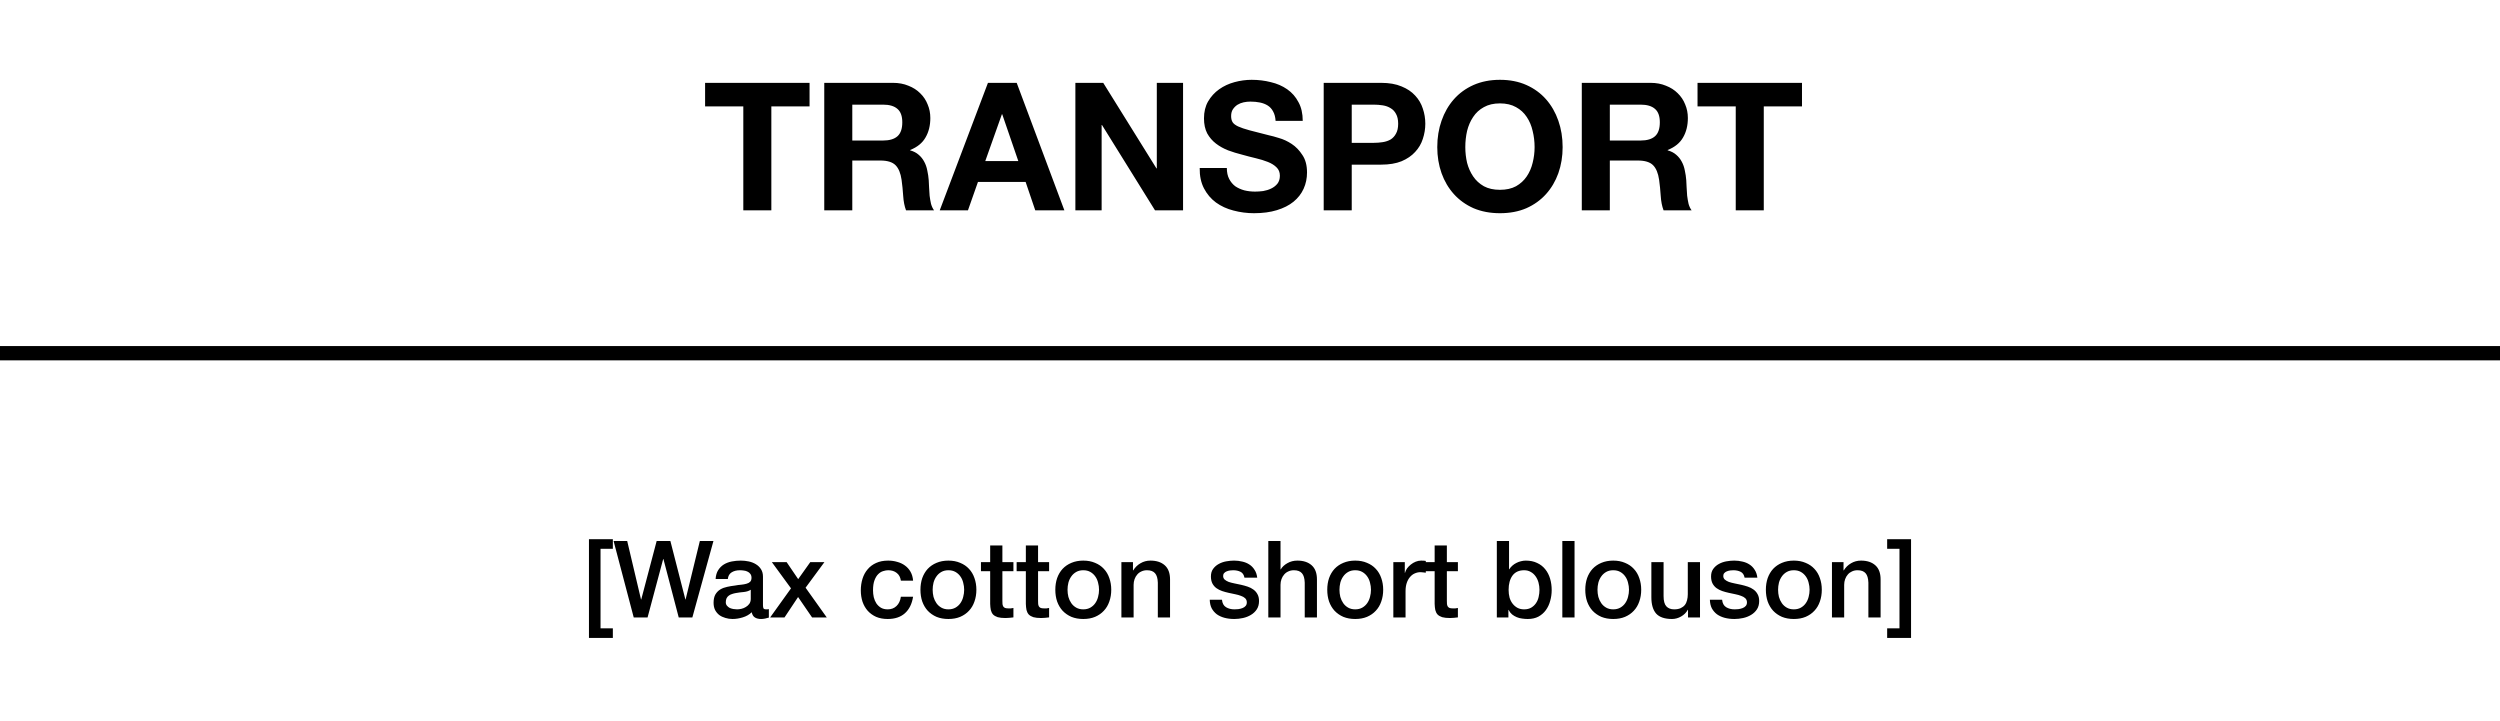
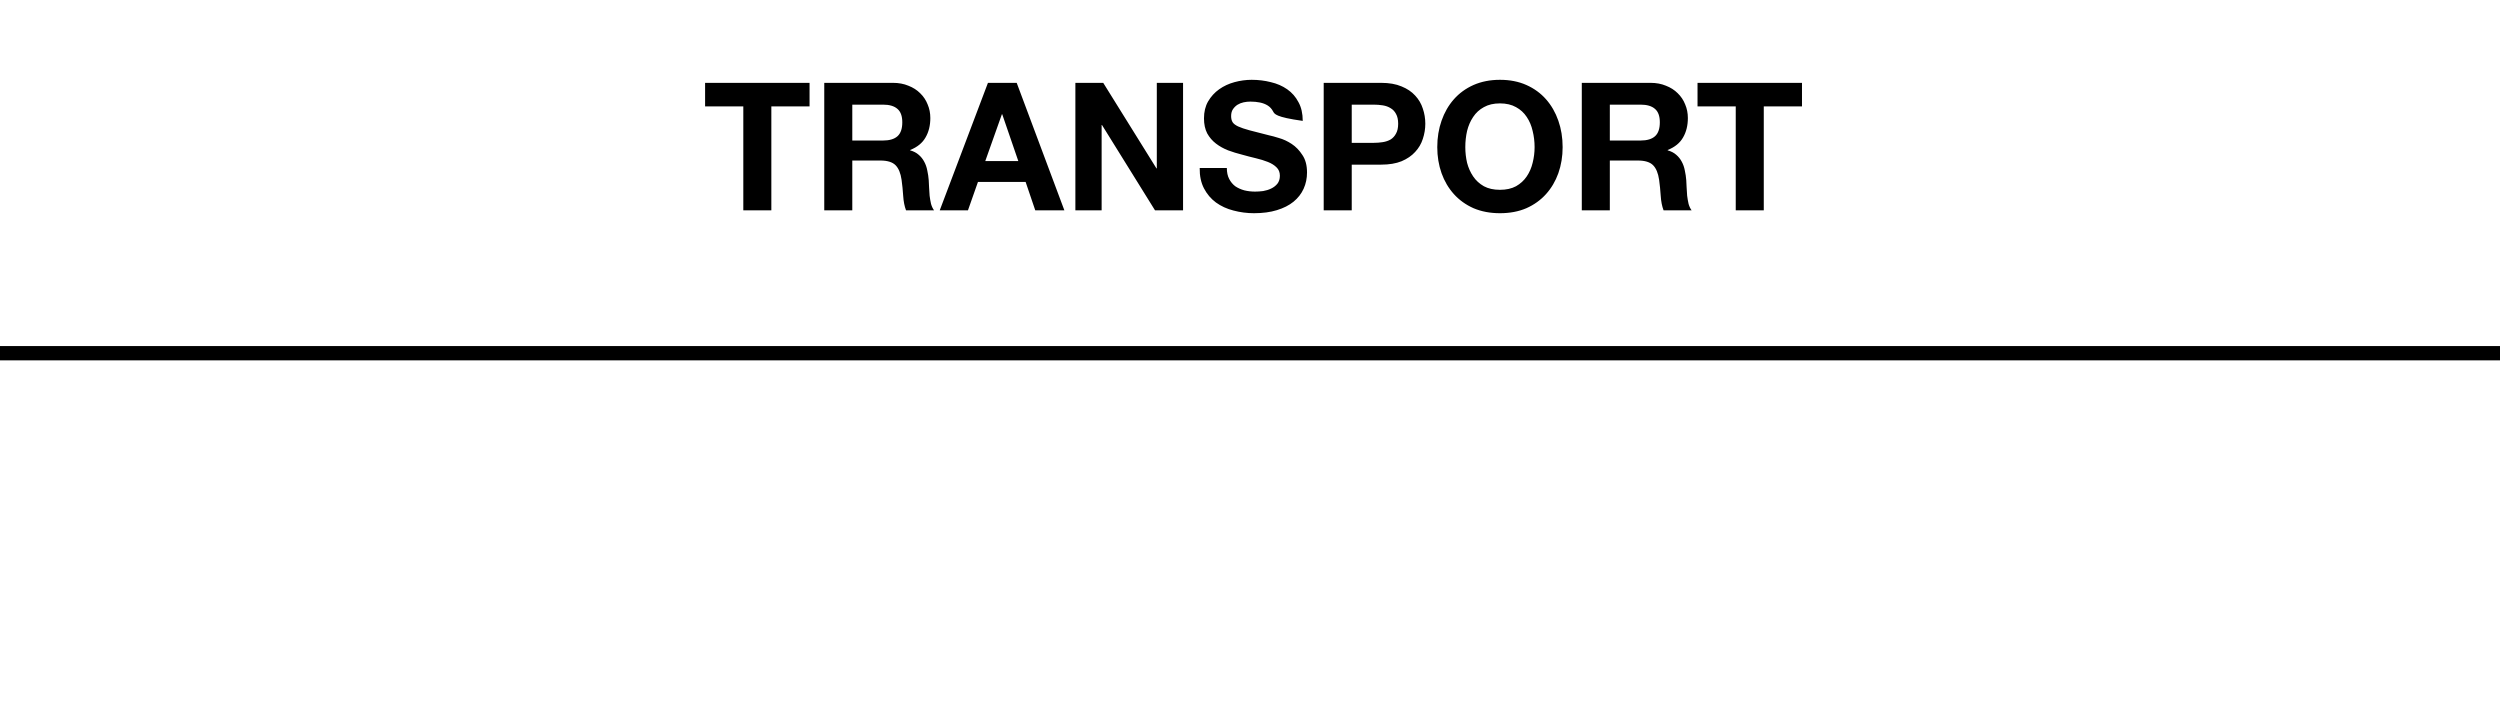
<svg xmlns="http://www.w3.org/2000/svg" width="350" height="101" viewBox="0 0 350 101" fill="none">
-   <path d="M104.063 14.899H98.713V11.599H113.338V14.899H107.988V29.449H104.063V14.899ZM119.321 19.674H123.621C124.521 19.674 125.196 19.474 125.646 19.074C126.096 18.674 126.321 18.024 126.321 17.124C126.321 16.258 126.096 15.633 125.646 15.249C125.196 14.849 124.521 14.649 123.621 14.649H119.321V19.674ZM115.396 11.599H125.021C125.821 11.599 126.538 11.733 127.171 11.999C127.821 12.249 128.371 12.599 128.821 13.049C129.288 13.499 129.638 14.024 129.871 14.624C130.121 15.208 130.246 15.841 130.246 16.524C130.246 17.574 130.021 18.483 129.571 19.249C129.138 20.016 128.421 20.599 127.421 20.999V21.049C127.905 21.183 128.305 21.391 128.621 21.674C128.938 21.941 129.196 22.266 129.396 22.649C129.596 23.016 129.738 23.424 129.821 23.874C129.921 24.324 129.988 24.774 130.021 25.224C130.038 25.508 130.055 25.841 130.071 26.224C130.088 26.608 130.113 26.999 130.146 27.399C130.196 27.799 130.263 28.183 130.346 28.549C130.446 28.899 130.588 29.199 130.771 29.449H126.846C126.63 28.883 126.496 28.208 126.446 27.424C126.396 26.641 126.321 25.891 126.221 25.174C126.088 24.241 125.805 23.558 125.371 23.124C124.938 22.691 124.23 22.474 123.246 22.474H119.321V29.449H115.396V11.599ZM137.938 22.549H142.563L140.313 15.999H140.263L137.938 22.549ZM138.313 11.599H142.338L149.013 29.449H144.938L143.588 25.474H136.913L135.513 29.449H131.563L138.313 11.599ZM150.553 11.599H154.453L161.903 23.574H161.953V11.599H165.628V29.449H161.703L154.278 17.499H154.228V29.449H150.553V11.599ZM171.758 23.524C171.758 24.124 171.866 24.633 172.083 25.049C172.3 25.466 172.583 25.808 172.933 26.074C173.3 26.324 173.725 26.516 174.208 26.649C174.691 26.766 175.191 26.824 175.708 26.824C176.058 26.824 176.433 26.799 176.833 26.749C177.233 26.683 177.608 26.566 177.958 26.399C178.308 26.233 178.6 26.008 178.833 25.724C179.066 25.424 179.183 25.049 179.183 24.599C179.183 24.116 179.025 23.724 178.708 23.424C178.408 23.124 178.008 22.874 177.508 22.674C177.008 22.474 176.441 22.299 175.808 22.149C175.175 21.999 174.533 21.833 173.883 21.649C173.216 21.483 172.566 21.283 171.933 21.049C171.3 20.799 170.733 20.483 170.233 20.099C169.733 19.716 169.325 19.241 169.008 18.674C168.708 18.091 168.558 17.391 168.558 16.574C168.558 15.658 168.75 14.866 169.133 14.199C169.533 13.516 170.05 12.949 170.683 12.499C171.316 12.049 172.033 11.716 172.833 11.499C173.633 11.283 174.433 11.174 175.233 11.174C176.166 11.174 177.058 11.283 177.908 11.499C178.775 11.699 179.541 12.033 180.208 12.499C180.875 12.966 181.4 13.566 181.783 14.299C182.183 15.016 182.383 15.891 182.383 16.924H178.583C178.55 16.391 178.433 15.949 178.233 15.599C178.05 15.249 177.8 14.974 177.483 14.774C177.166 14.574 176.8 14.433 176.383 14.349C175.983 14.266 175.541 14.224 175.058 14.224C174.741 14.224 174.425 14.258 174.108 14.324C173.791 14.391 173.5 14.508 173.233 14.674C172.983 14.841 172.775 15.049 172.608 15.299C172.441 15.549 172.358 15.866 172.358 16.249C172.358 16.599 172.425 16.883 172.558 17.099C172.691 17.316 172.95 17.516 173.333 17.699C173.733 17.883 174.275 18.066 174.958 18.249C175.658 18.433 176.566 18.666 177.683 18.949C178.016 19.016 178.475 19.141 179.058 19.324C179.658 19.491 180.25 19.766 180.833 20.149C181.416 20.533 181.916 21.049 182.333 21.699C182.766 22.333 182.983 23.149 182.983 24.149C182.983 24.966 182.825 25.724 182.508 26.424C182.191 27.124 181.716 27.733 181.083 28.249C180.466 28.749 179.691 29.141 178.758 29.424C177.841 29.708 176.775 29.849 175.558 29.849C174.575 29.849 173.616 29.724 172.683 29.474C171.766 29.241 170.95 28.866 170.233 28.349C169.533 27.833 168.975 27.174 168.558 26.374C168.141 25.574 167.941 24.624 167.958 23.524H171.758ZM189.243 19.999H192.293C192.743 19.999 193.177 19.966 193.593 19.899C194.01 19.833 194.377 19.708 194.693 19.524C195.01 19.324 195.26 19.049 195.443 18.699C195.643 18.349 195.743 17.891 195.743 17.324C195.743 16.758 195.643 16.299 195.443 15.949C195.26 15.599 195.01 15.333 194.693 15.149C194.377 14.949 194.01 14.816 193.593 14.749C193.177 14.683 192.743 14.649 192.293 14.649H189.243V19.999ZM185.318 11.599H193.368C194.485 11.599 195.435 11.766 196.218 12.099C197.002 12.416 197.635 12.841 198.118 13.374C198.618 13.908 198.977 14.516 199.193 15.199C199.427 15.883 199.543 16.591 199.543 17.324C199.543 18.041 199.427 18.749 199.193 19.449C198.977 20.133 198.618 20.741 198.118 21.274C197.635 21.808 197.002 22.241 196.218 22.574C195.435 22.891 194.485 23.049 193.368 23.049H189.243V29.449H185.318V11.599ZM205.143 20.599C205.143 21.349 205.226 22.083 205.393 22.799C205.576 23.499 205.86 24.133 206.243 24.699C206.626 25.266 207.126 25.724 207.743 26.074C208.36 26.408 209.11 26.574 209.993 26.574C210.876 26.574 211.626 26.408 212.243 26.074C212.86 25.724 213.36 25.266 213.743 24.699C214.126 24.133 214.401 23.499 214.568 22.799C214.751 22.083 214.843 21.349 214.843 20.599C214.843 19.816 214.751 19.058 214.568 18.324C214.401 17.591 214.126 16.941 213.743 16.374C213.36 15.791 212.86 15.333 212.243 14.999C211.626 14.649 210.876 14.474 209.993 14.474C209.11 14.474 208.36 14.649 207.743 14.999C207.126 15.333 206.626 15.791 206.243 16.374C205.86 16.941 205.576 17.591 205.393 18.324C205.226 19.058 205.143 19.816 205.143 20.599ZM201.218 20.599C201.218 19.266 201.418 18.033 201.818 16.899C202.218 15.749 202.793 14.749 203.543 13.899C204.293 13.049 205.21 12.383 206.293 11.899C207.393 11.416 208.626 11.174 209.993 11.174C211.376 11.174 212.61 11.416 213.693 11.899C214.776 12.383 215.693 13.049 216.443 13.899C217.193 14.749 217.768 15.749 218.168 16.899C218.568 18.033 218.768 19.266 218.768 20.599C218.768 21.899 218.568 23.116 218.168 24.249C217.768 25.366 217.193 26.341 216.443 27.174C215.693 28.008 214.776 28.666 213.693 29.149C212.61 29.616 211.376 29.849 209.993 29.849C208.626 29.849 207.393 29.616 206.293 29.149C205.21 28.666 204.293 28.008 203.543 27.174C202.793 26.341 202.218 25.366 201.818 24.249C201.418 23.116 201.218 21.899 201.218 20.599ZM225.376 19.674H229.676C230.576 19.674 231.251 19.474 231.701 19.074C232.151 18.674 232.376 18.024 232.376 17.124C232.376 16.258 232.151 15.633 231.701 15.249C231.251 14.849 230.576 14.649 229.676 14.649H225.376V19.674ZM221.451 11.599H231.076C231.876 11.599 232.593 11.733 233.226 11.999C233.876 12.249 234.426 12.599 234.876 13.049C235.343 13.499 235.693 14.024 235.926 14.624C236.176 15.208 236.301 15.841 236.301 16.524C236.301 17.574 236.076 18.483 235.626 19.249C235.193 20.016 234.476 20.599 233.476 20.999V21.049C233.959 21.183 234.359 21.391 234.676 21.674C234.993 21.941 235.251 22.266 235.451 22.649C235.651 23.016 235.793 23.424 235.876 23.874C235.976 24.324 236.043 24.774 236.076 25.224C236.093 25.508 236.109 25.841 236.126 26.224C236.143 26.608 236.168 26.999 236.201 27.399C236.251 27.799 236.318 28.183 236.401 28.549C236.501 28.899 236.643 29.199 236.826 29.449H232.901C232.684 28.883 232.551 28.208 232.501 27.424C232.451 26.641 232.376 25.891 232.276 25.174C232.143 24.241 231.859 23.558 231.426 23.124C230.993 22.691 230.284 22.474 229.301 22.474H225.376V29.449H221.451V11.599ZM243.004 14.899H237.654V11.599H252.279V14.899H246.929V29.449H243.004V14.899Z" fill="black" />
-   <path d="M82.454 75.484H85.799V76.834H84.075V87.964H85.799V89.314H82.454V75.484ZM85.903 75.739H87.808L89.743 83.929H89.773L91.933 75.739H93.853L95.953 83.929H95.983L97.978 75.739H99.883L96.928 86.449H95.023L92.878 78.259H92.848L90.658 86.449H88.723L85.903 75.739ZM106.816 84.724C106.816 84.934 106.841 85.084 106.891 85.174C106.951 85.264 107.061 85.309 107.221 85.309C107.271 85.309 107.331 85.309 107.401 85.309C107.471 85.309 107.551 85.299 107.641 85.279V86.464C107.581 86.484 107.501 86.504 107.401 86.524C107.311 86.554 107.216 86.579 107.116 86.599C107.016 86.619 106.916 86.634 106.816 86.644C106.716 86.654 106.631 86.659 106.561 86.659C106.211 86.659 105.921 86.589 105.691 86.449C105.461 86.309 105.311 86.064 105.241 85.714C104.901 86.044 104.481 86.284 103.981 86.434C103.491 86.584 103.016 86.659 102.556 86.659C102.206 86.659 101.871 86.609 101.551 86.509C101.231 86.419 100.946 86.284 100.696 86.104C100.456 85.914 100.261 85.679 100.111 85.399C99.971 85.109 99.901 84.774 99.901 84.394C99.901 83.914 99.986 83.524 100.156 83.224C100.336 82.924 100.566 82.689 100.846 82.519C101.136 82.349 101.456 82.229 101.806 82.159C102.166 82.079 102.526 82.019 102.886 81.979C103.196 81.919 103.491 81.879 103.771 81.859C104.051 81.829 104.296 81.784 104.506 81.724C104.726 81.664 104.896 81.574 105.016 81.454C105.146 81.324 105.211 81.134 105.211 80.884C105.211 80.664 105.156 80.484 105.046 80.344C104.946 80.204 104.816 80.099 104.656 80.029C104.506 79.949 104.336 79.899 104.146 79.879C103.956 79.849 103.776 79.834 103.606 79.834C103.126 79.834 102.731 79.934 102.421 80.134C102.111 80.334 101.936 80.644 101.896 81.064H100.186C100.216 80.564 100.336 80.149 100.546 79.819C100.756 79.489 101.021 79.224 101.341 79.024C101.671 78.824 102.041 78.684 102.451 78.604C102.861 78.524 103.281 78.484 103.711 78.484C104.091 78.484 104.466 78.524 104.836 78.604C105.206 78.684 105.536 78.814 105.826 78.994C106.126 79.174 106.366 79.409 106.546 79.699C106.726 79.979 106.816 80.324 106.816 80.734V84.724ZM105.106 82.564C104.846 82.734 104.526 82.839 104.146 82.879C103.766 82.909 103.386 82.959 103.006 83.029C102.826 83.059 102.651 83.104 102.481 83.164C102.311 83.214 102.161 83.289 102.031 83.389C101.901 83.479 101.796 83.604 101.716 83.764C101.646 83.914 101.611 84.099 101.611 84.319C101.611 84.509 101.666 84.669 101.776 84.799C101.886 84.929 102.016 85.034 102.166 85.114C102.326 85.184 102.496 85.234 102.676 85.264C102.866 85.294 103.036 85.309 103.186 85.309C103.376 85.309 103.581 85.284 103.801 85.234C104.021 85.184 104.226 85.099 104.416 84.979C104.616 84.859 104.781 84.709 104.911 84.529C105.041 84.339 105.106 84.109 105.106 83.839V82.564ZM110.741 82.369L108.056 78.694H110.126L111.746 81.079L113.441 78.694H115.421L112.781 82.279L115.751 86.449H113.696L111.731 83.584L109.826 86.449H107.816L110.741 82.369ZM126.123 81.289C126.053 80.809 125.858 80.449 125.538 80.209C125.228 79.959 124.833 79.834 124.353 79.834C124.133 79.834 123.898 79.874 123.648 79.954C123.398 80.024 123.168 80.164 122.958 80.374C122.748 80.574 122.573 80.859 122.433 81.229C122.293 81.589 122.223 82.064 122.223 82.654C122.223 82.974 122.258 83.294 122.328 83.614C122.408 83.934 122.528 84.219 122.688 84.469C122.858 84.719 123.073 84.924 123.333 85.084C123.593 85.234 123.908 85.309 124.278 85.309C124.778 85.309 125.188 85.154 125.508 84.844C125.838 84.534 126.043 84.099 126.123 83.539H127.833C127.673 84.549 127.288 85.324 126.678 85.864C126.078 86.394 125.278 86.659 124.278 86.659C123.668 86.659 123.128 86.559 122.658 86.359C122.198 86.149 121.808 85.869 121.488 85.519C121.168 85.159 120.923 84.734 120.753 84.244C120.593 83.754 120.513 83.224 120.513 82.654C120.513 82.074 120.593 81.529 120.753 81.019C120.913 80.509 121.153 80.069 121.473 79.699C121.793 79.319 122.188 79.024 122.658 78.814C123.138 78.594 123.698 78.484 124.338 78.484C124.788 78.484 125.213 78.544 125.613 78.664C126.023 78.774 126.383 78.944 126.693 79.174C127.013 79.404 127.273 79.694 127.473 80.044C127.673 80.394 127.793 80.809 127.833 81.289H126.123ZM132.778 86.659C132.158 86.659 131.603 86.559 131.113 86.359C130.633 86.149 130.223 85.864 129.883 85.504C129.553 85.144 129.298 84.714 129.118 84.214C128.948 83.714 128.863 83.164 128.863 82.564C128.863 81.974 128.948 81.429 129.118 80.929C129.298 80.429 129.553 79.999 129.883 79.639C130.223 79.279 130.633 78.999 131.113 78.799C131.603 78.589 132.158 78.484 132.778 78.484C133.398 78.484 133.948 78.589 134.428 78.799C134.918 78.999 135.328 79.279 135.658 79.639C135.998 79.999 136.253 80.429 136.423 80.929C136.603 81.429 136.693 81.974 136.693 82.564C136.693 83.164 136.603 83.714 136.423 84.214C136.253 84.714 135.998 85.144 135.658 85.504C135.328 85.864 134.918 86.149 134.428 86.359C133.948 86.559 133.398 86.659 132.778 86.659ZM132.778 85.309C133.158 85.309 133.488 85.229 133.768 85.069C134.048 84.909 134.278 84.699 134.458 84.439C134.638 84.179 134.768 83.889 134.848 83.569C134.938 83.239 134.983 82.904 134.983 82.564C134.983 82.234 134.938 81.904 134.848 81.574C134.768 81.244 134.638 80.954 134.458 80.704C134.278 80.444 134.048 80.234 133.768 80.074C133.488 79.914 133.158 79.834 132.778 79.834C132.398 79.834 132.068 79.914 131.788 80.074C131.508 80.234 131.278 80.444 131.098 80.704C130.918 80.954 130.783 81.244 130.693 81.574C130.613 81.904 130.573 82.234 130.573 82.564C130.573 82.904 130.613 83.239 130.693 83.569C130.783 83.889 130.918 84.179 131.098 84.439C131.278 84.699 131.508 84.909 131.788 85.069C132.068 85.229 132.398 85.309 132.778 85.309ZM137.334 78.694H138.624V76.369H140.334V78.694H141.879V79.969H140.334V84.109C140.334 84.289 140.339 84.444 140.349 84.574C140.369 84.704 140.404 84.814 140.454 84.904C140.514 84.994 140.599 85.064 140.709 85.114C140.819 85.154 140.969 85.174 141.159 85.174C141.279 85.174 141.399 85.174 141.519 85.174C141.639 85.164 141.759 85.144 141.879 85.114V86.434C141.689 86.454 141.504 86.474 141.324 86.494C141.144 86.514 140.959 86.524 140.769 86.524C140.319 86.524 139.954 86.484 139.674 86.404C139.404 86.314 139.189 86.189 139.029 86.029C138.879 85.859 138.774 85.649 138.714 85.399C138.664 85.149 138.634 84.864 138.624 84.544V79.969H137.334V78.694ZM142.329 78.694H143.619V76.369H145.329V78.694H146.874V79.969H145.329V84.109C145.329 84.289 145.334 84.444 145.344 84.574C145.364 84.704 145.399 84.814 145.449 84.904C145.509 84.994 145.594 85.064 145.704 85.114C145.814 85.154 145.964 85.174 146.154 85.174C146.274 85.174 146.394 85.174 146.514 85.174C146.634 85.164 146.754 85.144 146.874 85.114V86.434C146.684 86.454 146.499 86.474 146.319 86.494C146.139 86.514 145.954 86.524 145.764 86.524C145.314 86.524 144.949 86.484 144.669 86.404C144.399 86.314 144.184 86.189 144.024 86.029C143.874 85.859 143.769 85.649 143.709 85.399C143.659 85.149 143.629 84.864 143.619 84.544V79.969H142.329V78.694ZM151.66 86.659C151.04 86.659 150.485 86.559 149.995 86.359C149.515 86.149 149.105 85.864 148.765 85.504C148.435 85.144 148.18 84.714 148 84.214C147.83 83.714 147.745 83.164 147.745 82.564C147.745 81.974 147.83 81.429 148 80.929C148.18 80.429 148.435 79.999 148.765 79.639C149.105 79.279 149.515 78.999 149.995 78.799C150.485 78.589 151.04 78.484 151.66 78.484C152.28 78.484 152.83 78.589 153.31 78.799C153.8 78.999 154.21 79.279 154.54 79.639C154.88 79.999 155.135 80.429 155.305 80.929C155.485 81.429 155.575 81.974 155.575 82.564C155.575 83.164 155.485 83.714 155.305 84.214C155.135 84.714 154.88 85.144 154.54 85.504C154.21 85.864 153.8 86.149 153.31 86.359C152.83 86.559 152.28 86.659 151.66 86.659ZM151.66 85.309C152.04 85.309 152.37 85.229 152.65 85.069C152.93 84.909 153.16 84.699 153.34 84.439C153.52 84.179 153.65 83.889 153.73 83.569C153.82 83.239 153.865 82.904 153.865 82.564C153.865 82.234 153.82 81.904 153.73 81.574C153.65 81.244 153.52 80.954 153.34 80.704C153.16 80.444 152.93 80.234 152.65 80.074C152.37 79.914 152.04 79.834 151.66 79.834C151.28 79.834 150.95 79.914 150.67 80.074C150.39 80.234 150.16 80.444 149.98 80.704C149.8 80.954 149.665 81.244 149.575 81.574C149.495 81.904 149.455 82.234 149.455 82.564C149.455 82.904 149.495 83.239 149.575 83.569C149.665 83.889 149.8 84.179 149.98 84.439C150.16 84.699 150.39 84.909 150.67 85.069C150.95 85.229 151.28 85.309 151.66 85.309ZM156.996 78.694H158.616V79.834L158.646 79.864C158.906 79.434 159.246 79.099 159.666 78.859C160.086 78.609 160.551 78.484 161.061 78.484C161.911 78.484 162.581 78.704 163.071 79.144C163.561 79.584 163.806 80.244 163.806 81.124V86.449H162.096V81.574C162.076 80.964 161.946 80.524 161.706 80.254C161.466 79.974 161.091 79.834 160.581 79.834C160.291 79.834 160.031 79.889 159.801 79.999C159.571 80.099 159.376 80.244 159.216 80.434C159.056 80.614 158.931 80.829 158.841 81.079C158.751 81.329 158.706 81.594 158.706 81.874V86.449H156.996V78.694ZM171.074 83.959C171.124 84.459 171.314 84.809 171.644 85.009C171.974 85.209 172.369 85.309 172.829 85.309C172.989 85.309 173.169 85.299 173.369 85.279C173.579 85.249 173.774 85.199 173.954 85.129C174.134 85.059 174.279 84.959 174.389 84.829C174.509 84.689 174.564 84.509 174.554 84.289C174.544 84.069 174.464 83.889 174.314 83.749C174.164 83.609 173.969 83.499 173.729 83.419C173.499 83.329 173.234 83.254 172.934 83.194C172.634 83.134 172.329 83.069 172.019 82.999C171.699 82.929 171.389 82.844 171.089 82.744C170.799 82.644 170.534 82.509 170.294 82.339C170.064 82.169 169.879 81.954 169.739 81.694C169.599 81.424 169.529 81.094 169.529 80.704C169.529 80.284 169.629 79.934 169.829 79.654C170.039 79.364 170.299 79.134 170.609 78.964C170.929 78.784 171.279 78.659 171.659 78.589C172.049 78.519 172.419 78.484 172.769 78.484C173.169 78.484 173.549 78.529 173.909 78.619C174.279 78.699 174.609 78.834 174.899 79.024C175.199 79.214 175.444 79.464 175.634 79.774C175.834 80.074 175.959 80.439 176.009 80.869H174.224C174.144 80.459 173.954 80.184 173.654 80.044C173.364 79.904 173.029 79.834 172.649 79.834C172.529 79.834 172.384 79.844 172.214 79.864C172.054 79.884 171.899 79.924 171.749 79.984C171.609 80.034 171.489 80.114 171.389 80.224C171.289 80.324 171.239 80.459 171.239 80.629C171.239 80.839 171.309 81.009 171.449 81.139C171.599 81.269 171.789 81.379 172.019 81.469C172.259 81.549 172.529 81.619 172.829 81.679C173.129 81.739 173.439 81.804 173.759 81.874C174.069 81.944 174.374 82.029 174.674 82.129C174.974 82.229 175.239 82.364 175.469 82.534C175.709 82.704 175.899 82.919 176.039 83.179C176.189 83.439 176.264 83.759 176.264 84.139C176.264 84.599 176.159 84.989 175.949 85.309C175.739 85.629 175.464 85.889 175.124 86.089C174.794 86.289 174.424 86.434 174.014 86.524C173.604 86.614 173.199 86.659 172.799 86.659C172.309 86.659 171.854 86.604 171.434 86.494C171.024 86.384 170.664 86.219 170.354 85.999C170.054 85.769 169.814 85.489 169.634 85.159C169.464 84.819 169.374 84.419 169.364 83.959H171.074ZM177.563 75.739H179.273V79.714H179.303C179.513 79.364 179.823 79.074 180.233 78.844C180.653 78.604 181.118 78.484 181.628 78.484C182.478 78.484 183.148 78.704 183.638 79.144C184.128 79.584 184.373 80.244 184.373 81.124V86.449H182.663V81.574C182.643 80.964 182.513 80.524 182.273 80.254C182.033 79.974 181.658 79.834 181.148 79.834C180.858 79.834 180.598 79.889 180.368 79.999C180.138 80.099 179.943 80.244 179.783 80.434C179.623 80.614 179.498 80.829 179.408 81.079C179.318 81.329 179.273 81.594 179.273 81.874V86.449H177.563V75.739ZM189.731 86.659C189.111 86.659 188.556 86.559 188.066 86.359C187.586 86.149 187.176 85.864 186.836 85.504C186.506 85.144 186.251 84.714 186.071 84.214C185.901 83.714 185.816 83.164 185.816 82.564C185.816 81.974 185.901 81.429 186.071 80.929C186.251 80.429 186.506 79.999 186.836 79.639C187.176 79.279 187.586 78.999 188.066 78.799C188.556 78.589 189.111 78.484 189.731 78.484C190.351 78.484 190.901 78.589 191.381 78.799C191.871 78.999 192.281 79.279 192.611 79.639C192.951 79.999 193.206 80.429 193.376 80.929C193.556 81.429 193.646 81.974 193.646 82.564C193.646 83.164 193.556 83.714 193.376 84.214C193.206 84.714 192.951 85.144 192.611 85.504C192.281 85.864 191.871 86.149 191.381 86.359C190.901 86.559 190.351 86.659 189.731 86.659ZM189.731 85.309C190.111 85.309 190.441 85.229 190.721 85.069C191.001 84.909 191.231 84.699 191.411 84.439C191.591 84.179 191.721 83.889 191.801 83.569C191.891 83.239 191.936 82.904 191.936 82.564C191.936 82.234 191.891 81.904 191.801 81.574C191.721 81.244 191.591 80.954 191.411 80.704C191.231 80.444 191.001 80.234 190.721 80.074C190.441 79.914 190.111 79.834 189.731 79.834C189.351 79.834 189.021 79.914 188.741 80.074C188.461 80.234 188.231 80.444 188.051 80.704C187.871 80.954 187.736 81.244 187.646 81.574C187.566 81.904 187.526 82.234 187.526 82.564C187.526 82.904 187.566 83.239 187.646 83.569C187.736 83.889 187.871 84.179 188.051 84.439C188.231 84.699 188.461 84.909 188.741 85.069C189.021 85.229 189.351 85.309 189.731 85.309ZM195.067 78.694H196.672V80.194H196.702C196.752 79.984 196.847 79.779 196.987 79.579C197.137 79.379 197.312 79.199 197.512 79.039C197.722 78.869 197.952 78.734 198.202 78.634C198.452 78.534 198.707 78.484 198.967 78.484C199.167 78.484 199.302 78.489 199.372 78.499C199.452 78.509 199.532 78.519 199.612 78.529V80.179C199.492 80.159 199.367 80.144 199.237 80.134C199.117 80.114 198.997 80.104 198.877 80.104C198.587 80.104 198.312 80.164 198.052 80.284C197.802 80.394 197.582 80.564 197.392 80.794C197.202 81.014 197.052 81.289 196.942 81.619C196.832 81.949 196.777 82.329 196.777 82.759V86.449H195.067V78.694ZM199.561 78.694H200.851V76.369H202.561V78.694H204.106V79.969H202.561V84.109C202.561 84.289 202.566 84.444 202.576 84.574C202.596 84.704 202.631 84.814 202.681 84.904C202.741 84.994 202.826 85.064 202.936 85.114C203.046 85.154 203.196 85.174 203.386 85.174C203.506 85.174 203.626 85.174 203.746 85.174C203.866 85.164 203.986 85.144 204.106 85.114V86.434C203.916 86.454 203.731 86.474 203.551 86.494C203.371 86.514 203.186 86.524 202.996 86.524C202.546 86.524 202.181 86.484 201.901 86.404C201.631 86.314 201.416 86.189 201.256 86.029C201.106 85.859 201.001 85.649 200.941 85.399C200.891 85.149 200.861 84.864 200.851 84.544V79.969H199.561V78.694ZM209.556 75.739H211.266V79.699H211.296C211.416 79.509 211.561 79.339 211.731 79.189C211.901 79.039 212.086 78.914 212.286 78.814C212.496 78.704 212.711 78.624 212.931 78.574C213.161 78.514 213.386 78.484 213.606 78.484C214.216 78.484 214.746 78.594 215.196 78.814C215.656 79.024 216.036 79.319 216.336 79.699C216.636 80.069 216.861 80.504 217.011 81.004C217.161 81.504 217.236 82.039 217.236 82.609C217.236 83.129 217.166 83.634 217.026 84.124C216.896 84.614 216.691 85.049 216.411 85.429C216.141 85.799 215.796 86.099 215.376 86.329C214.956 86.549 214.461 86.659 213.891 86.659C213.631 86.659 213.366 86.639 213.096 86.599C212.836 86.569 212.586 86.504 212.346 86.404C212.106 86.304 211.886 86.174 211.686 86.014C211.496 85.854 211.336 85.644 211.206 85.384H211.176V86.449H209.556V75.739ZM215.526 82.579C215.526 82.229 215.481 81.889 215.391 81.559C215.301 81.229 215.166 80.939 214.986 80.689C214.806 80.429 214.581 80.224 214.311 80.074C214.041 79.914 213.731 79.834 213.381 79.834C212.661 79.834 212.116 80.084 211.746 80.584C211.386 81.084 211.206 81.749 211.206 82.579C211.206 82.969 211.251 83.334 211.341 83.674C211.441 84.004 211.586 84.289 211.776 84.529C211.966 84.769 212.191 84.959 212.451 85.099C212.721 85.239 213.031 85.309 213.381 85.309C213.771 85.309 214.101 85.229 214.371 85.069C214.641 84.909 214.861 84.704 215.031 84.454C215.211 84.194 215.336 83.904 215.406 83.584C215.486 83.254 215.526 82.919 215.526 82.579ZM218.726 75.739H220.436V86.449H218.726V75.739ZM225.854 86.659C225.234 86.659 224.679 86.559 224.189 86.359C223.709 86.149 223.299 85.864 222.959 85.504C222.629 85.144 222.374 84.714 222.194 84.214C222.024 83.714 221.939 83.164 221.939 82.564C221.939 81.974 222.024 81.429 222.194 80.929C222.374 80.429 222.629 79.999 222.959 79.639C223.299 79.279 223.709 78.999 224.189 78.799C224.679 78.589 225.234 78.484 225.854 78.484C226.474 78.484 227.024 78.589 227.504 78.799C227.994 78.999 228.404 79.279 228.734 79.639C229.074 79.999 229.329 80.429 229.499 80.929C229.679 81.429 229.769 81.974 229.769 82.564C229.769 83.164 229.679 83.714 229.499 84.214C229.329 84.714 229.074 85.144 228.734 85.504C228.404 85.864 227.994 86.149 227.504 86.359C227.024 86.559 226.474 86.659 225.854 86.659ZM225.854 85.309C226.234 85.309 226.564 85.229 226.844 85.069C227.124 84.909 227.354 84.699 227.534 84.439C227.714 84.179 227.844 83.889 227.924 83.569C228.014 83.239 228.059 82.904 228.059 82.564C228.059 82.234 228.014 81.904 227.924 81.574C227.844 81.244 227.714 80.954 227.534 80.704C227.354 80.444 227.124 80.234 226.844 80.074C226.564 79.914 226.234 79.834 225.854 79.834C225.474 79.834 225.144 79.914 224.864 80.074C224.584 80.234 224.354 80.444 224.174 80.704C223.994 80.954 223.859 81.244 223.769 81.574C223.689 81.904 223.649 82.234 223.649 82.564C223.649 82.904 223.689 83.239 223.769 83.569C223.859 83.889 223.994 84.179 224.174 84.439C224.354 84.699 224.584 84.909 224.864 85.069C225.144 85.229 225.474 85.309 225.854 85.309ZM238.001 86.449H236.321V85.369H236.291C236.081 85.759 235.766 86.074 235.346 86.314C234.936 86.544 234.516 86.659 234.086 86.659C233.066 86.659 232.326 86.409 231.866 85.909C231.416 85.399 231.191 84.634 231.191 83.614V78.694H232.901V83.449C232.901 84.129 233.031 84.609 233.291 84.889C233.551 85.169 233.916 85.309 234.386 85.309C234.746 85.309 235.046 85.254 235.286 85.144C235.526 85.034 235.721 84.889 235.871 84.709C236.021 84.519 236.126 84.294 236.186 84.034C236.256 83.774 236.291 83.494 236.291 83.194V78.694H238.001V86.449ZM241.094 83.959C241.144 84.459 241.334 84.809 241.664 85.009C241.994 85.209 242.389 85.309 242.849 85.309C243.009 85.309 243.189 85.299 243.389 85.279C243.599 85.249 243.794 85.199 243.974 85.129C244.154 85.059 244.299 84.959 244.409 84.829C244.529 84.689 244.584 84.509 244.574 84.289C244.564 84.069 244.484 83.889 244.334 83.749C244.184 83.609 243.989 83.499 243.749 83.419C243.519 83.329 243.254 83.254 242.954 83.194C242.654 83.134 242.349 83.069 242.039 82.999C241.719 82.929 241.409 82.844 241.109 82.744C240.819 82.644 240.554 82.509 240.314 82.339C240.084 82.169 239.899 81.954 239.759 81.694C239.619 81.424 239.549 81.094 239.549 80.704C239.549 80.284 239.649 79.934 239.849 79.654C240.059 79.364 240.319 79.134 240.629 78.964C240.949 78.784 241.299 78.659 241.679 78.589C242.069 78.519 242.439 78.484 242.789 78.484C243.189 78.484 243.569 78.529 243.929 78.619C244.299 78.699 244.629 78.834 244.919 79.024C245.219 79.214 245.464 79.464 245.654 79.774C245.854 80.074 245.979 80.439 246.029 80.869H244.244C244.164 80.459 243.974 80.184 243.674 80.044C243.384 79.904 243.049 79.834 242.669 79.834C242.549 79.834 242.404 79.844 242.234 79.864C242.074 79.884 241.919 79.924 241.769 79.984C241.629 80.034 241.509 80.114 241.409 80.224C241.309 80.324 241.259 80.459 241.259 80.629C241.259 80.839 241.329 81.009 241.469 81.139C241.619 81.269 241.809 81.379 242.039 81.469C242.279 81.549 242.549 81.619 242.849 81.679C243.149 81.739 243.459 81.804 243.779 81.874C244.089 81.944 244.394 82.029 244.694 82.129C244.994 82.229 245.259 82.364 245.489 82.534C245.729 82.704 245.919 82.919 246.059 83.179C246.209 83.439 246.284 83.759 246.284 84.139C246.284 84.599 246.179 84.989 245.969 85.309C245.759 85.629 245.484 85.889 245.144 86.089C244.814 86.289 244.444 86.434 244.034 86.524C243.624 86.614 243.219 86.659 242.819 86.659C242.329 86.659 241.874 86.604 241.454 86.494C241.044 86.384 240.684 86.219 240.374 85.999C240.074 85.769 239.834 85.489 239.654 85.159C239.484 84.819 239.394 84.419 239.384 83.959H241.094ZM251.137 86.659C250.517 86.659 249.962 86.559 249.472 86.359C248.992 86.149 248.582 85.864 248.242 85.504C247.912 85.144 247.657 84.714 247.477 84.214C247.307 83.714 247.222 83.164 247.222 82.564C247.222 81.974 247.307 81.429 247.477 80.929C247.657 80.429 247.912 79.999 248.242 79.639C248.582 79.279 248.992 78.999 249.472 78.799C249.962 78.589 250.517 78.484 251.137 78.484C251.757 78.484 252.307 78.589 252.787 78.799C253.277 78.999 253.687 79.279 254.017 79.639C254.357 79.999 254.612 80.429 254.782 80.929C254.962 81.429 255.052 81.974 255.052 82.564C255.052 83.164 254.962 83.714 254.782 84.214C254.612 84.714 254.357 85.144 254.017 85.504C253.687 85.864 253.277 86.149 252.787 86.359C252.307 86.559 251.757 86.659 251.137 86.659ZM251.137 85.309C251.517 85.309 251.847 85.229 252.127 85.069C252.407 84.909 252.637 84.699 252.817 84.439C252.997 84.179 253.127 83.889 253.207 83.569C253.297 83.239 253.342 82.904 253.342 82.564C253.342 82.234 253.297 81.904 253.207 81.574C253.127 81.244 252.997 80.954 252.817 80.704C252.637 80.444 252.407 80.234 252.127 80.074C251.847 79.914 251.517 79.834 251.137 79.834C250.757 79.834 250.427 79.914 250.147 80.074C249.867 80.234 249.637 80.444 249.457 80.704C249.277 80.954 249.142 81.244 249.052 81.574C248.972 81.904 248.932 82.234 248.932 82.564C248.932 82.904 248.972 83.239 249.052 83.569C249.142 83.889 249.277 84.179 249.457 84.439C249.637 84.699 249.867 84.909 250.147 85.069C250.427 85.229 250.757 85.309 251.137 85.309ZM256.474 78.694H258.094V79.834L258.124 79.864C258.384 79.434 258.724 79.099 259.144 78.859C259.564 78.609 260.029 78.484 260.539 78.484C261.389 78.484 262.059 78.704 262.549 79.144C263.039 79.584 263.284 80.244 263.284 81.124V86.449H261.574V81.574C261.554 80.964 261.424 80.524 261.184 80.254C260.944 79.974 260.569 79.834 260.059 79.834C259.769 79.834 259.509 79.889 259.279 79.999C259.049 80.099 258.854 80.244 258.694 80.434C258.534 80.614 258.409 80.829 258.319 81.079C258.229 81.329 258.184 81.594 258.184 81.874V86.449H256.474V78.694ZM267.547 89.314H264.202V87.964H265.927V76.834H264.202V75.484H267.547V89.314Z" fill="black" />
+   <path d="M104.063 14.899H98.713V11.599H113.338V14.899H107.988V29.449H104.063V14.899ZM119.321 19.674H123.621C124.521 19.674 125.196 19.474 125.646 19.074C126.096 18.674 126.321 18.024 126.321 17.124C126.321 16.258 126.096 15.633 125.646 15.249C125.196 14.849 124.521 14.649 123.621 14.649H119.321V19.674ZM115.396 11.599H125.021C125.821 11.599 126.538 11.733 127.171 11.999C127.821 12.249 128.371 12.599 128.821 13.049C129.288 13.499 129.638 14.024 129.871 14.624C130.121 15.208 130.246 15.841 130.246 16.524C130.246 17.574 130.021 18.483 129.571 19.249C129.138 20.016 128.421 20.599 127.421 20.999V21.049C127.905 21.183 128.305 21.391 128.621 21.674C128.938 21.941 129.196 22.266 129.396 22.649C129.596 23.016 129.738 23.424 129.821 23.874C129.921 24.324 129.988 24.774 130.021 25.224C130.038 25.508 130.055 25.841 130.071 26.224C130.088 26.608 130.113 26.999 130.146 27.399C130.196 27.799 130.263 28.183 130.346 28.549C130.446 28.899 130.588 29.199 130.771 29.449H126.846C126.63 28.883 126.496 28.208 126.446 27.424C126.396 26.641 126.321 25.891 126.221 25.174C126.088 24.241 125.805 23.558 125.371 23.124C124.938 22.691 124.23 22.474 123.246 22.474H119.321V29.449H115.396V11.599ZM137.938 22.549H142.563L140.313 15.999H140.263L137.938 22.549ZM138.313 11.599H142.338L149.013 29.449H144.938L143.588 25.474H136.913L135.513 29.449H131.563L138.313 11.599ZM150.553 11.599H154.453L161.903 23.574H161.953V11.599H165.628V29.449H161.703L154.278 17.499H154.228V29.449H150.553V11.599ZM171.758 23.524C171.758 24.124 171.866 24.633 172.083 25.049C172.3 25.466 172.583 25.808 172.933 26.074C173.3 26.324 173.725 26.516 174.208 26.649C174.691 26.766 175.191 26.824 175.708 26.824C176.058 26.824 176.433 26.799 176.833 26.749C177.233 26.683 177.608 26.566 177.958 26.399C178.308 26.233 178.6 26.008 178.833 25.724C179.066 25.424 179.183 25.049 179.183 24.599C179.183 24.116 179.025 23.724 178.708 23.424C178.408 23.124 178.008 22.874 177.508 22.674C177.008 22.474 176.441 22.299 175.808 22.149C175.175 21.999 174.533 21.833 173.883 21.649C173.216 21.483 172.566 21.283 171.933 21.049C171.3 20.799 170.733 20.483 170.233 20.099C169.733 19.716 169.325 19.241 169.008 18.674C168.708 18.091 168.558 17.391 168.558 16.574C168.558 15.658 168.75 14.866 169.133 14.199C169.533 13.516 170.05 12.949 170.683 12.499C171.316 12.049 172.033 11.716 172.833 11.499C173.633 11.283 174.433 11.174 175.233 11.174C176.166 11.174 177.058 11.283 177.908 11.499C178.775 11.699 179.541 12.033 180.208 12.499C180.875 12.966 181.4 13.566 181.783 14.299C182.183 15.016 182.383 15.891 182.383 16.924C178.55 16.391 178.433 15.949 178.233 15.599C178.05 15.249 177.8 14.974 177.483 14.774C177.166 14.574 176.8 14.433 176.383 14.349C175.983 14.266 175.541 14.224 175.058 14.224C174.741 14.224 174.425 14.258 174.108 14.324C173.791 14.391 173.5 14.508 173.233 14.674C172.983 14.841 172.775 15.049 172.608 15.299C172.441 15.549 172.358 15.866 172.358 16.249C172.358 16.599 172.425 16.883 172.558 17.099C172.691 17.316 172.95 17.516 173.333 17.699C173.733 17.883 174.275 18.066 174.958 18.249C175.658 18.433 176.566 18.666 177.683 18.949C178.016 19.016 178.475 19.141 179.058 19.324C179.658 19.491 180.25 19.766 180.833 20.149C181.416 20.533 181.916 21.049 182.333 21.699C182.766 22.333 182.983 23.149 182.983 24.149C182.983 24.966 182.825 25.724 182.508 26.424C182.191 27.124 181.716 27.733 181.083 28.249C180.466 28.749 179.691 29.141 178.758 29.424C177.841 29.708 176.775 29.849 175.558 29.849C174.575 29.849 173.616 29.724 172.683 29.474C171.766 29.241 170.95 28.866 170.233 28.349C169.533 27.833 168.975 27.174 168.558 26.374C168.141 25.574 167.941 24.624 167.958 23.524H171.758ZM189.243 19.999H192.293C192.743 19.999 193.177 19.966 193.593 19.899C194.01 19.833 194.377 19.708 194.693 19.524C195.01 19.324 195.26 19.049 195.443 18.699C195.643 18.349 195.743 17.891 195.743 17.324C195.743 16.758 195.643 16.299 195.443 15.949C195.26 15.599 195.01 15.333 194.693 15.149C194.377 14.949 194.01 14.816 193.593 14.749C193.177 14.683 192.743 14.649 192.293 14.649H189.243V19.999ZM185.318 11.599H193.368C194.485 11.599 195.435 11.766 196.218 12.099C197.002 12.416 197.635 12.841 198.118 13.374C198.618 13.908 198.977 14.516 199.193 15.199C199.427 15.883 199.543 16.591 199.543 17.324C199.543 18.041 199.427 18.749 199.193 19.449C198.977 20.133 198.618 20.741 198.118 21.274C197.635 21.808 197.002 22.241 196.218 22.574C195.435 22.891 194.485 23.049 193.368 23.049H189.243V29.449H185.318V11.599ZM205.143 20.599C205.143 21.349 205.226 22.083 205.393 22.799C205.576 23.499 205.86 24.133 206.243 24.699C206.626 25.266 207.126 25.724 207.743 26.074C208.36 26.408 209.11 26.574 209.993 26.574C210.876 26.574 211.626 26.408 212.243 26.074C212.86 25.724 213.36 25.266 213.743 24.699C214.126 24.133 214.401 23.499 214.568 22.799C214.751 22.083 214.843 21.349 214.843 20.599C214.843 19.816 214.751 19.058 214.568 18.324C214.401 17.591 214.126 16.941 213.743 16.374C213.36 15.791 212.86 15.333 212.243 14.999C211.626 14.649 210.876 14.474 209.993 14.474C209.11 14.474 208.36 14.649 207.743 14.999C207.126 15.333 206.626 15.791 206.243 16.374C205.86 16.941 205.576 17.591 205.393 18.324C205.226 19.058 205.143 19.816 205.143 20.599ZM201.218 20.599C201.218 19.266 201.418 18.033 201.818 16.899C202.218 15.749 202.793 14.749 203.543 13.899C204.293 13.049 205.21 12.383 206.293 11.899C207.393 11.416 208.626 11.174 209.993 11.174C211.376 11.174 212.61 11.416 213.693 11.899C214.776 12.383 215.693 13.049 216.443 13.899C217.193 14.749 217.768 15.749 218.168 16.899C218.568 18.033 218.768 19.266 218.768 20.599C218.768 21.899 218.568 23.116 218.168 24.249C217.768 25.366 217.193 26.341 216.443 27.174C215.693 28.008 214.776 28.666 213.693 29.149C212.61 29.616 211.376 29.849 209.993 29.849C208.626 29.849 207.393 29.616 206.293 29.149C205.21 28.666 204.293 28.008 203.543 27.174C202.793 26.341 202.218 25.366 201.818 24.249C201.418 23.116 201.218 21.899 201.218 20.599ZM225.376 19.674H229.676C230.576 19.674 231.251 19.474 231.701 19.074C232.151 18.674 232.376 18.024 232.376 17.124C232.376 16.258 232.151 15.633 231.701 15.249C231.251 14.849 230.576 14.649 229.676 14.649H225.376V19.674ZM221.451 11.599H231.076C231.876 11.599 232.593 11.733 233.226 11.999C233.876 12.249 234.426 12.599 234.876 13.049C235.343 13.499 235.693 14.024 235.926 14.624C236.176 15.208 236.301 15.841 236.301 16.524C236.301 17.574 236.076 18.483 235.626 19.249C235.193 20.016 234.476 20.599 233.476 20.999V21.049C233.959 21.183 234.359 21.391 234.676 21.674C234.993 21.941 235.251 22.266 235.451 22.649C235.651 23.016 235.793 23.424 235.876 23.874C235.976 24.324 236.043 24.774 236.076 25.224C236.093 25.508 236.109 25.841 236.126 26.224C236.143 26.608 236.168 26.999 236.201 27.399C236.251 27.799 236.318 28.183 236.401 28.549C236.501 28.899 236.643 29.199 236.826 29.449H232.901C232.684 28.883 232.551 28.208 232.501 27.424C232.451 26.641 232.376 25.891 232.276 25.174C232.143 24.241 231.859 23.558 231.426 23.124C230.993 22.691 230.284 22.474 229.301 22.474H225.376V29.449H221.451V11.599ZM243.004 14.899H237.654V11.599H252.279V14.899H246.929V29.449H243.004V14.899Z" fill="black" />
  <line y1="49.449" x2="350" y2="49.449" stroke="black" stroke-width="2" />
</svg>